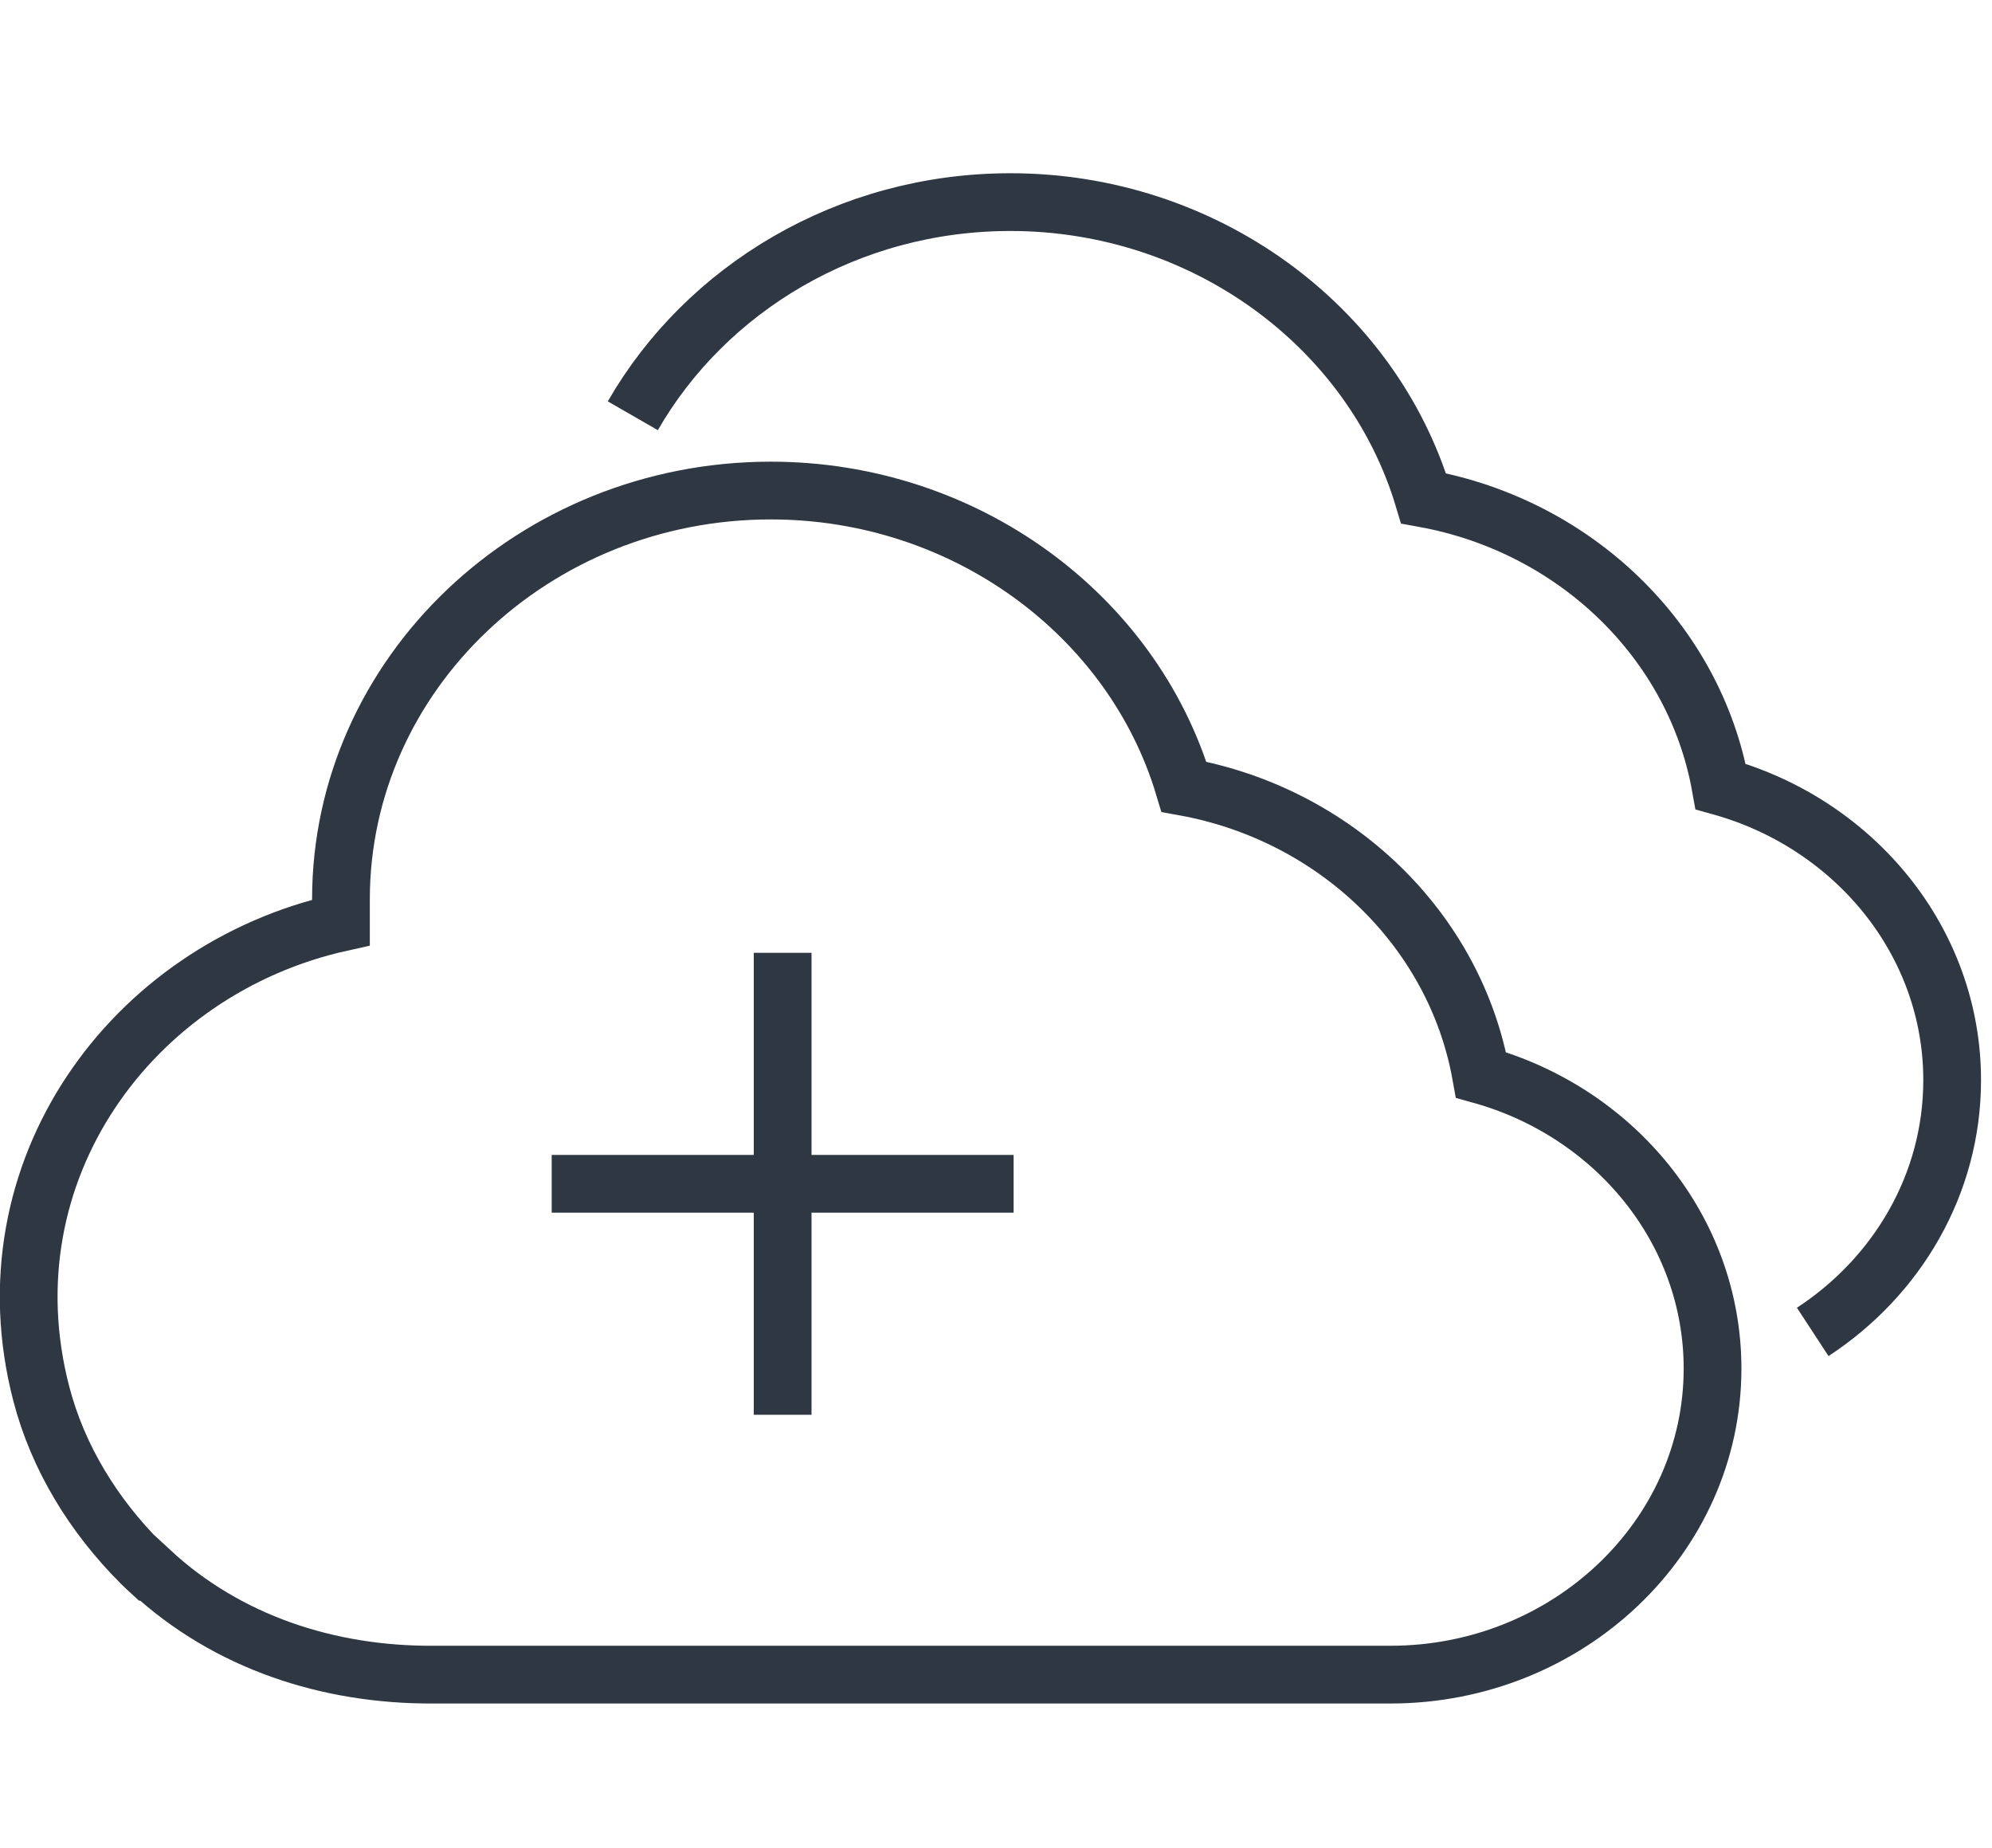
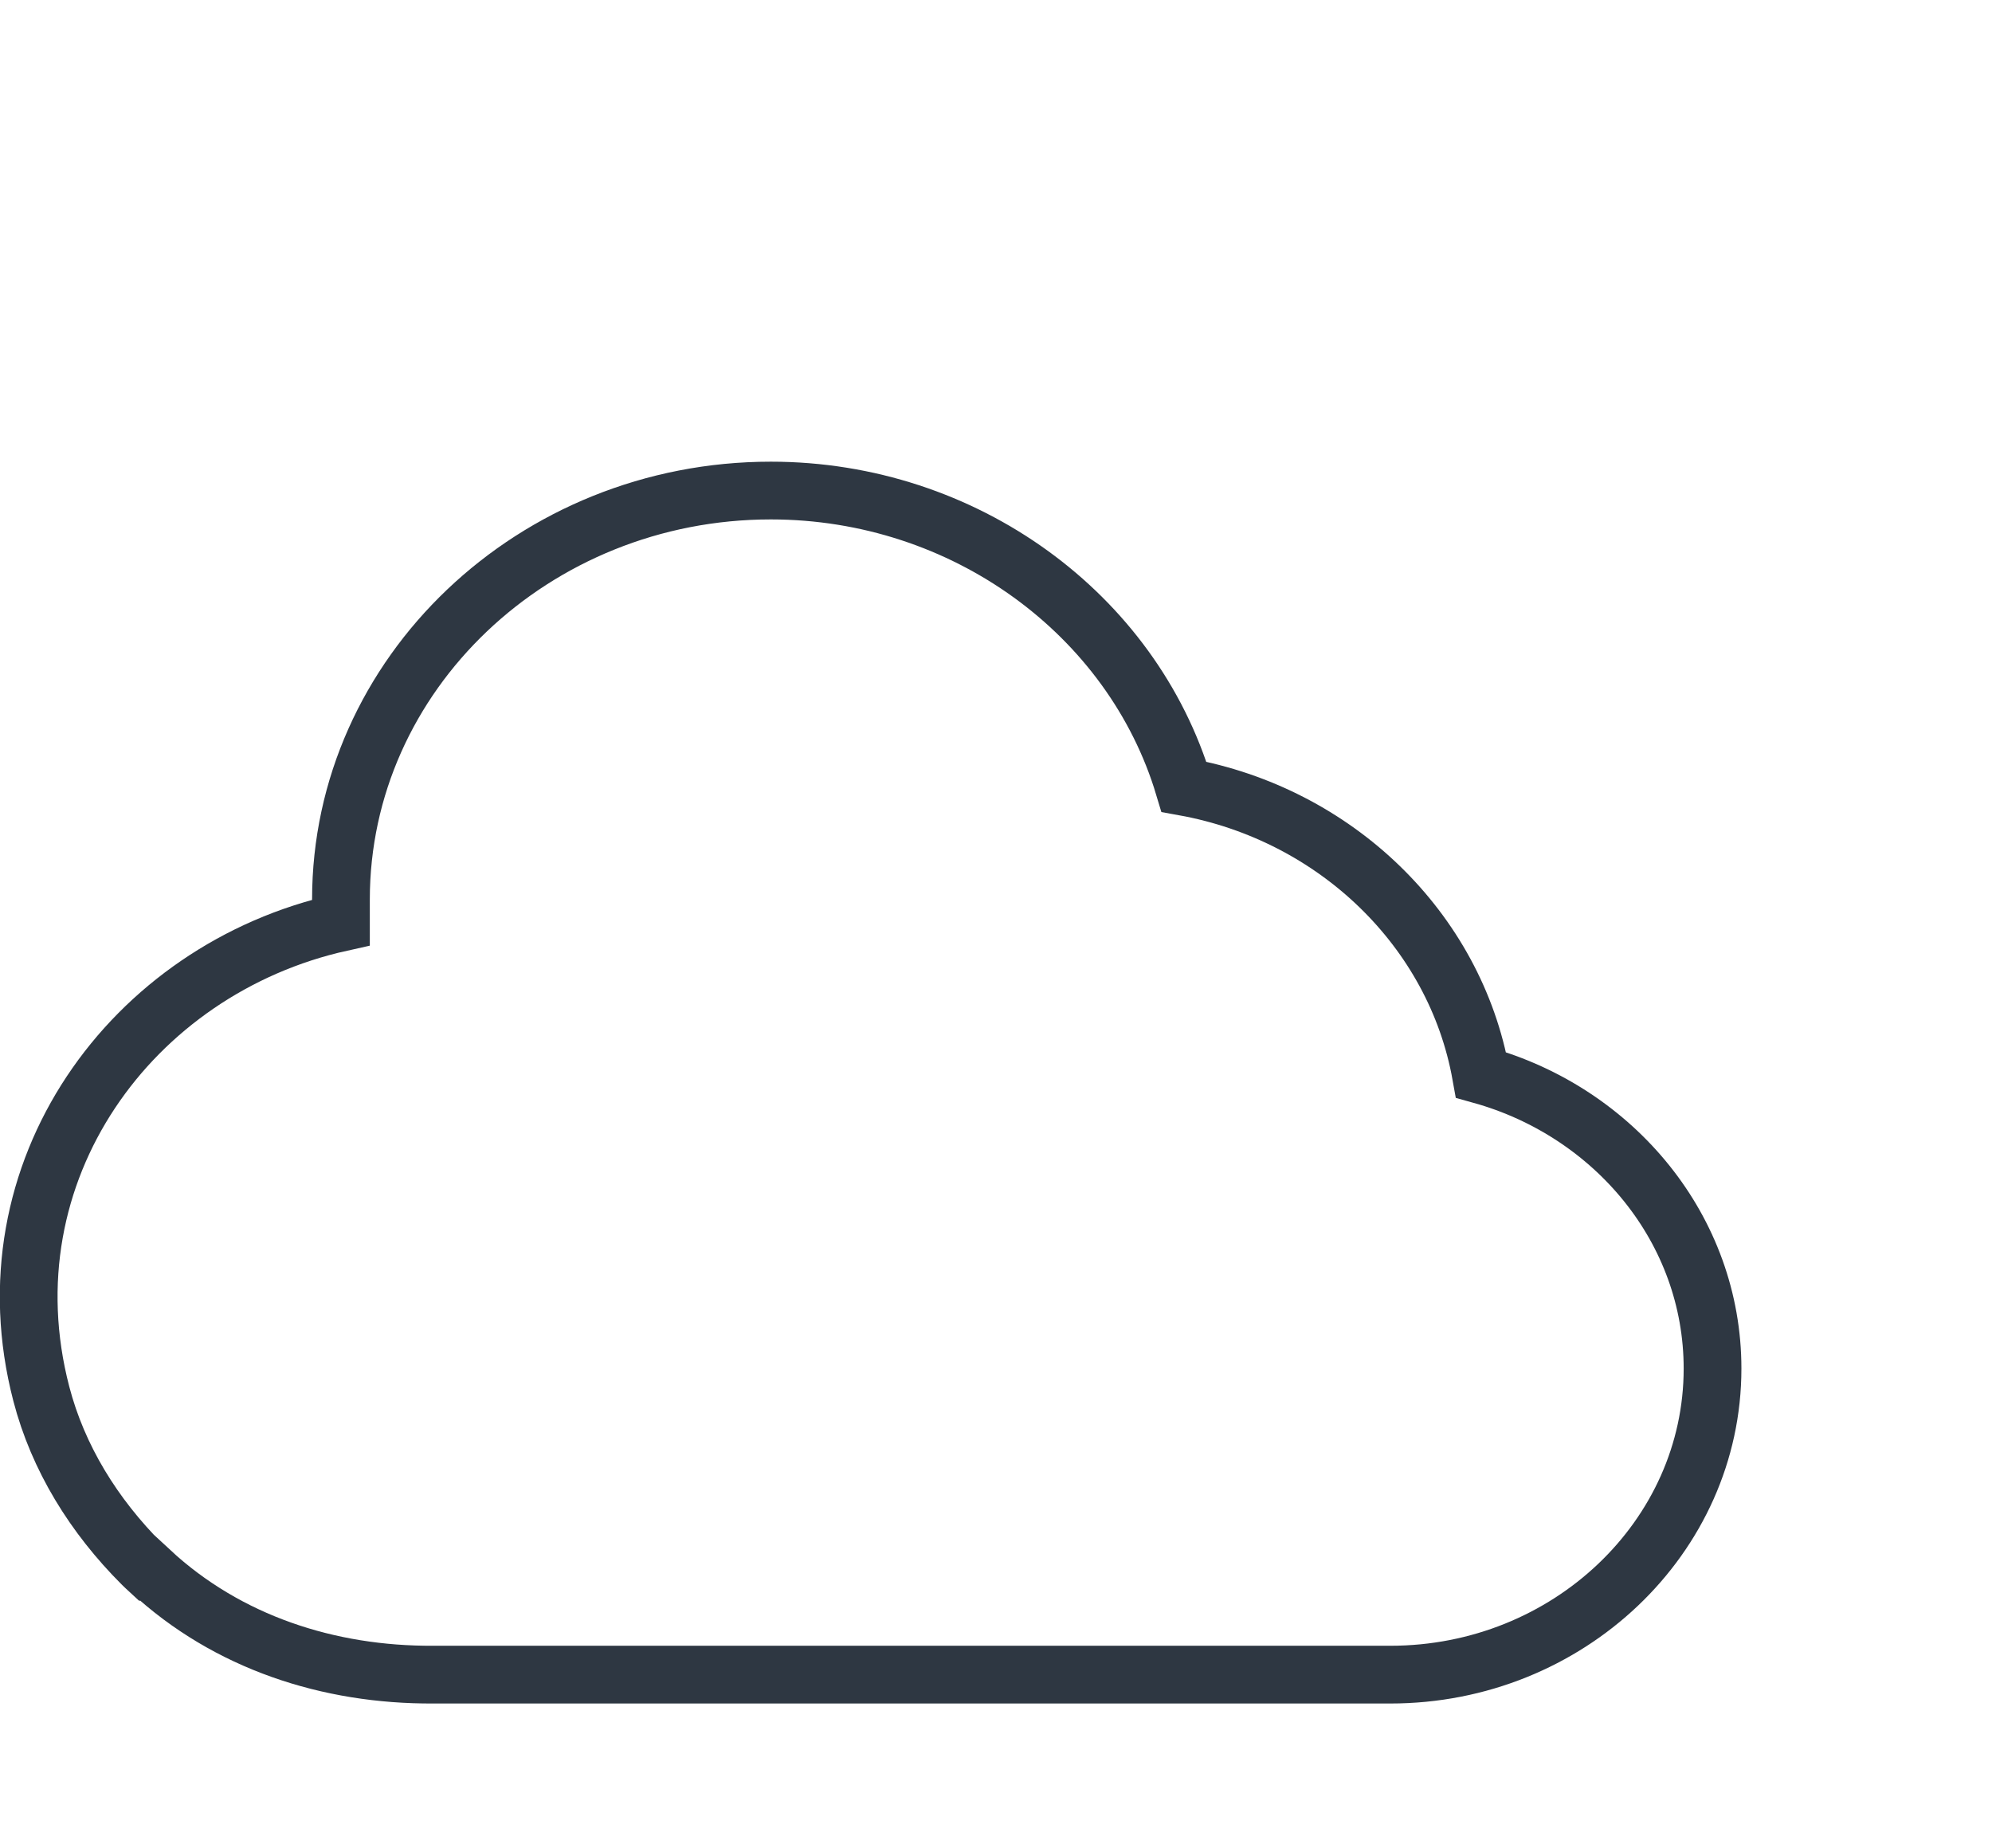
<svg xmlns="http://www.w3.org/2000/svg" width="69" height="64" viewBox="0 0 69 64" fill="none">
  <g clip-path="url(#clip0_625_1658)">
-     <path d="M35.11 41H19.11" stroke="#2E3742" stroke-width="2" stroke-miterlimit="10" />
-     <path d="M27.11 49V33" stroke="#2E3742" stroke-width="2" stroke-miterlimit="10" />
-     <path d="M5.2 54.44C5.1 54.35 5.02 54.26 4.92 54.17L4.88 54.13C3.25 52.5 2.01 50.5 1.43 48.27C-0.57 40.58 4.55 33.56 11.81 31.95V31.15C11.81 23.35 18.49 16.99 26.7 16.99C33.41 16.99 39.22 21.28 41.01 27.25C46.27 28.2 50.4 32.2 51.3 37.23C55.93 38.52 59.32 42.59 59.32 47.4C59.32 53.24 54.31 58 48.16 58H15.01C11.38 58.02 7.88 56.88 5.22 54.42V54.44H5.2Z" stroke="#2E3742" stroke-width="2" stroke-miterlimit="10" />
-     <path d="M21.92 14.4C24.45 10 29.36 7 35 7C41.71 7 47.52 11.29 49.31 17.26C54.57 18.21 58.7 22.21 59.6 27.24C64.23 28.53 67.62 32.6 67.62 37.41C67.62 41.02 65.71 44.22 62.79 46.13" stroke="#2E3742" stroke-width="2" stroke-miterlimit="10" />
+     <path d="M5.2 54.44C5.1 54.35 5.02 54.26 4.92 54.17C3.25 52.5 2.01 50.5 1.43 48.27C-0.57 40.58 4.55 33.56 11.81 31.95V31.15C11.81 23.35 18.49 16.99 26.7 16.99C33.41 16.99 39.22 21.28 41.01 27.25C46.27 28.2 50.4 32.2 51.3 37.23C55.93 38.52 59.32 42.59 59.32 47.4C59.32 53.24 54.31 58 48.16 58H15.01C11.38 58.02 7.88 56.88 5.22 54.42V54.44H5.2Z" stroke="#2E3742" stroke-width="2" stroke-miterlimit="10" />
  </g>
  <defs>
    <clipPath id="clip0_625_1658">
      <rect width="68.62" height="64" fill="white" />
    </clipPath>
  </defs>
</svg>